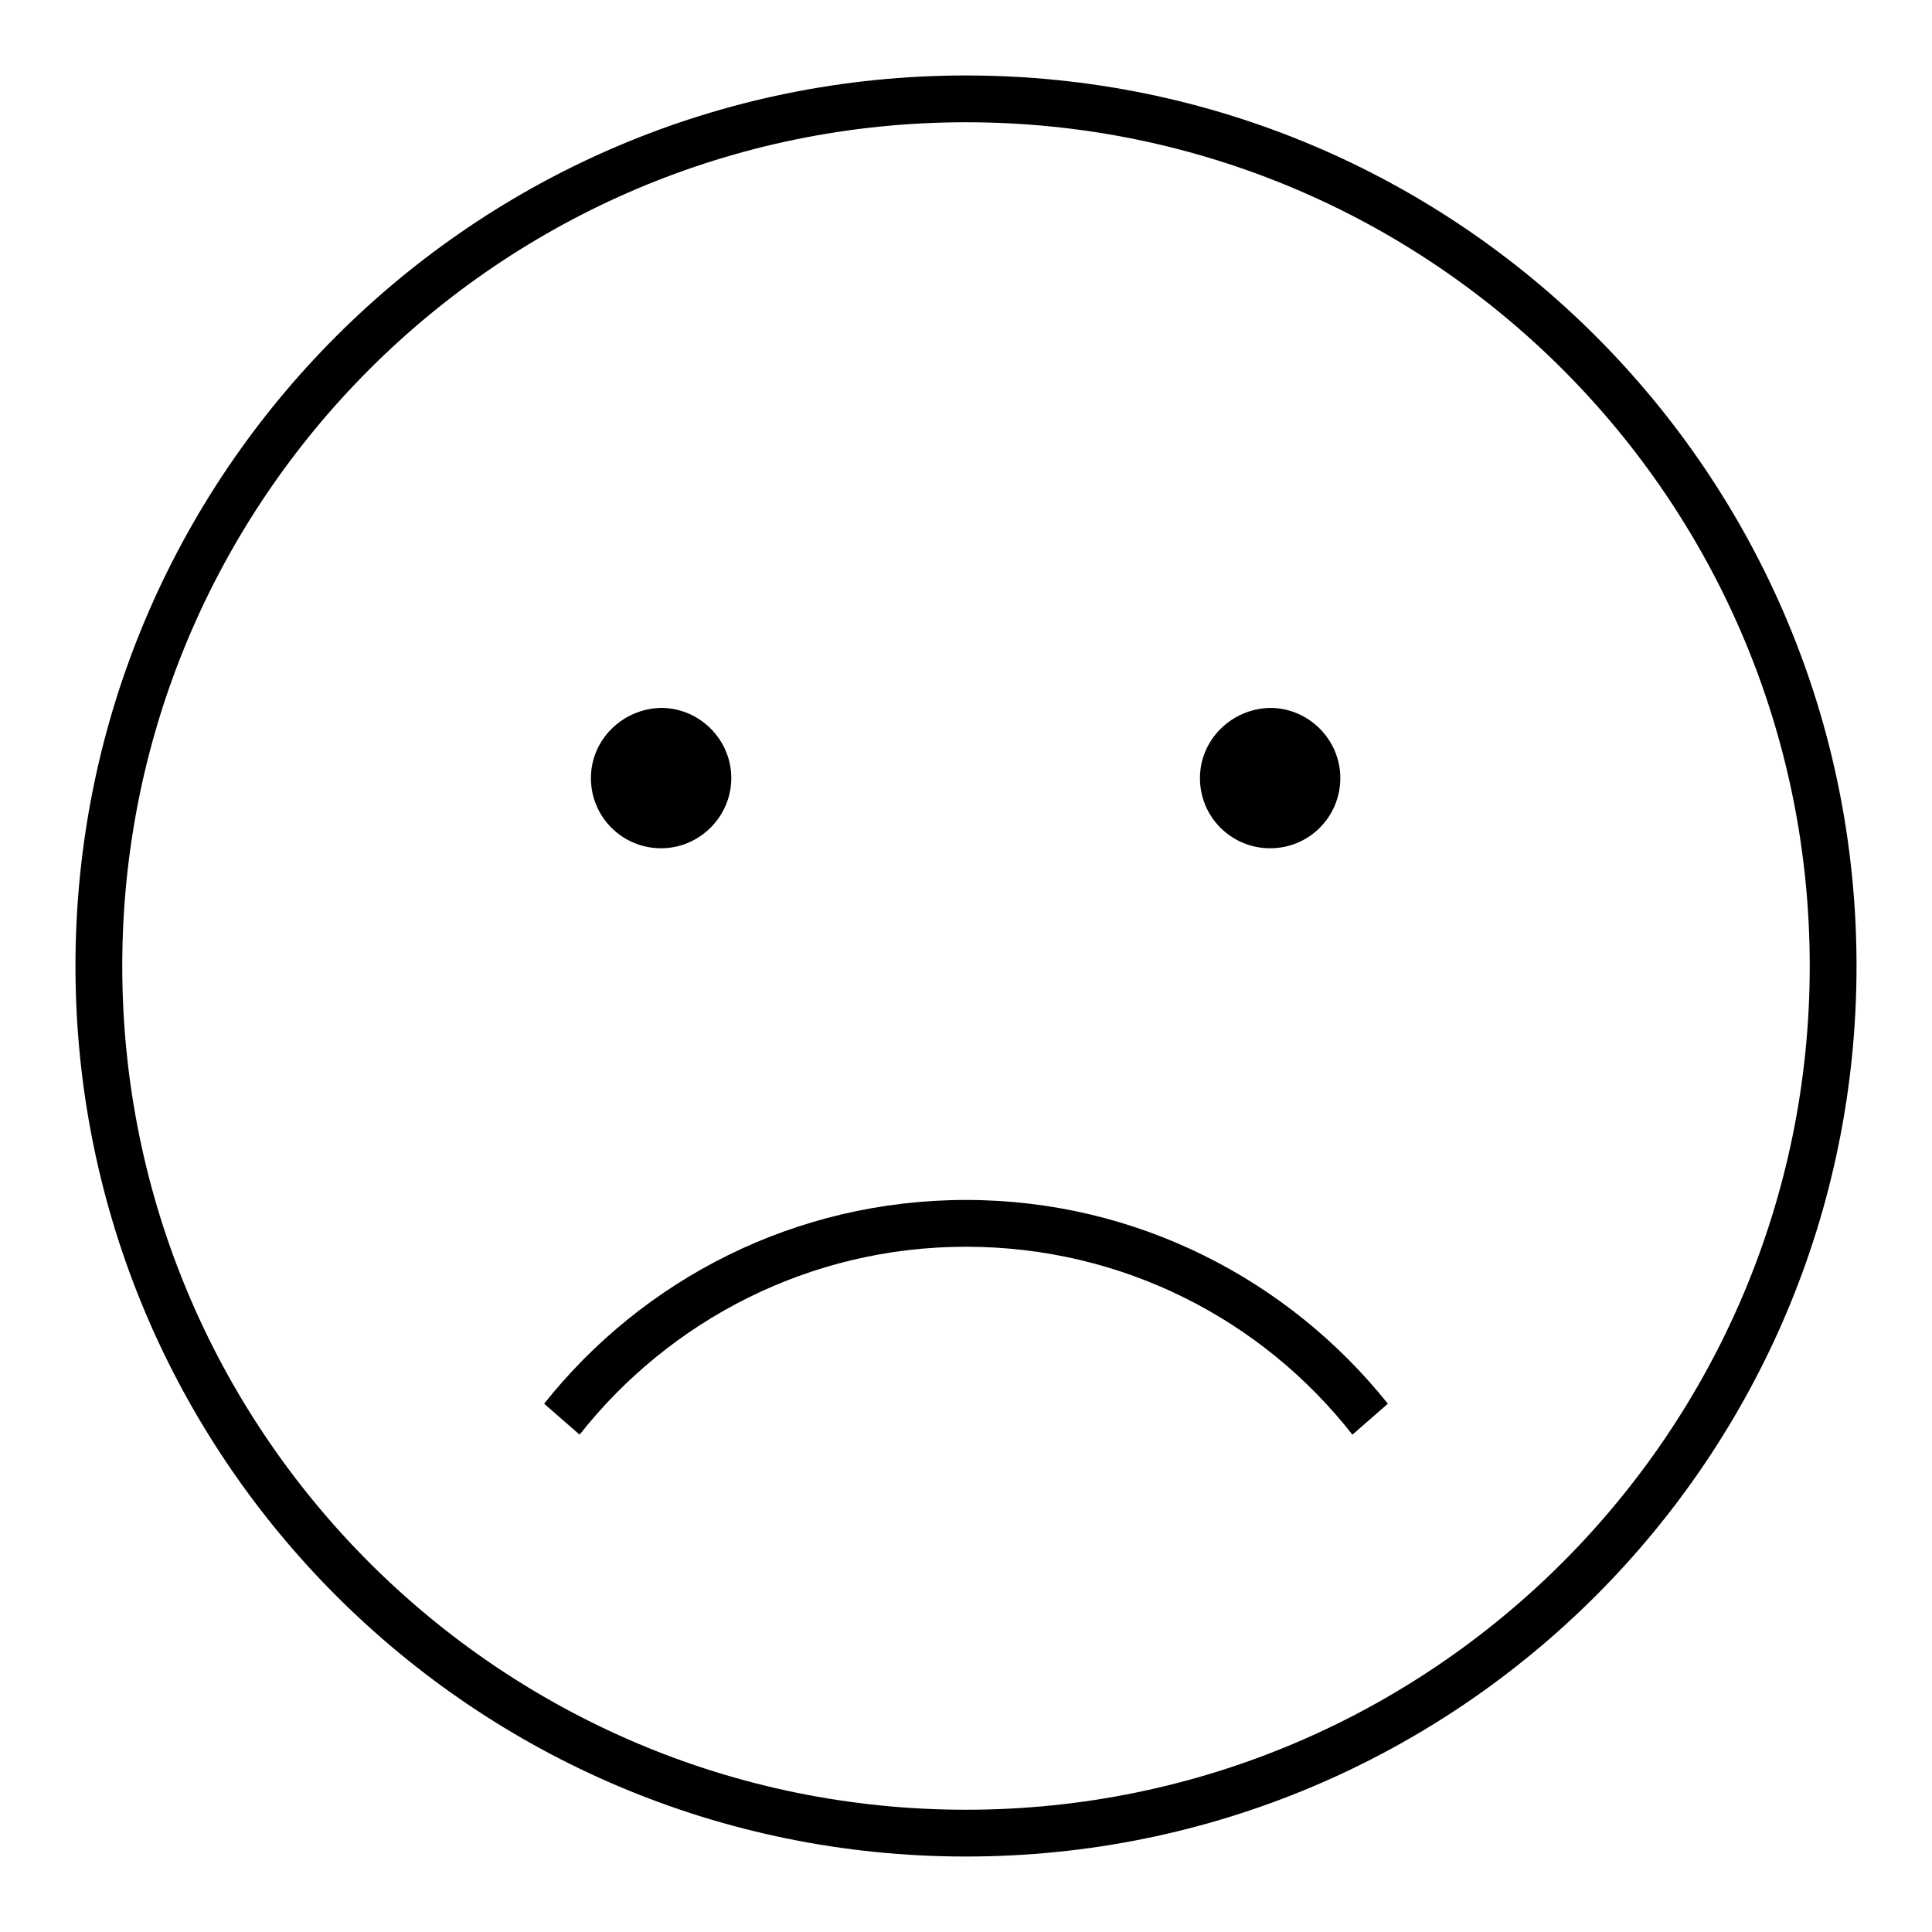
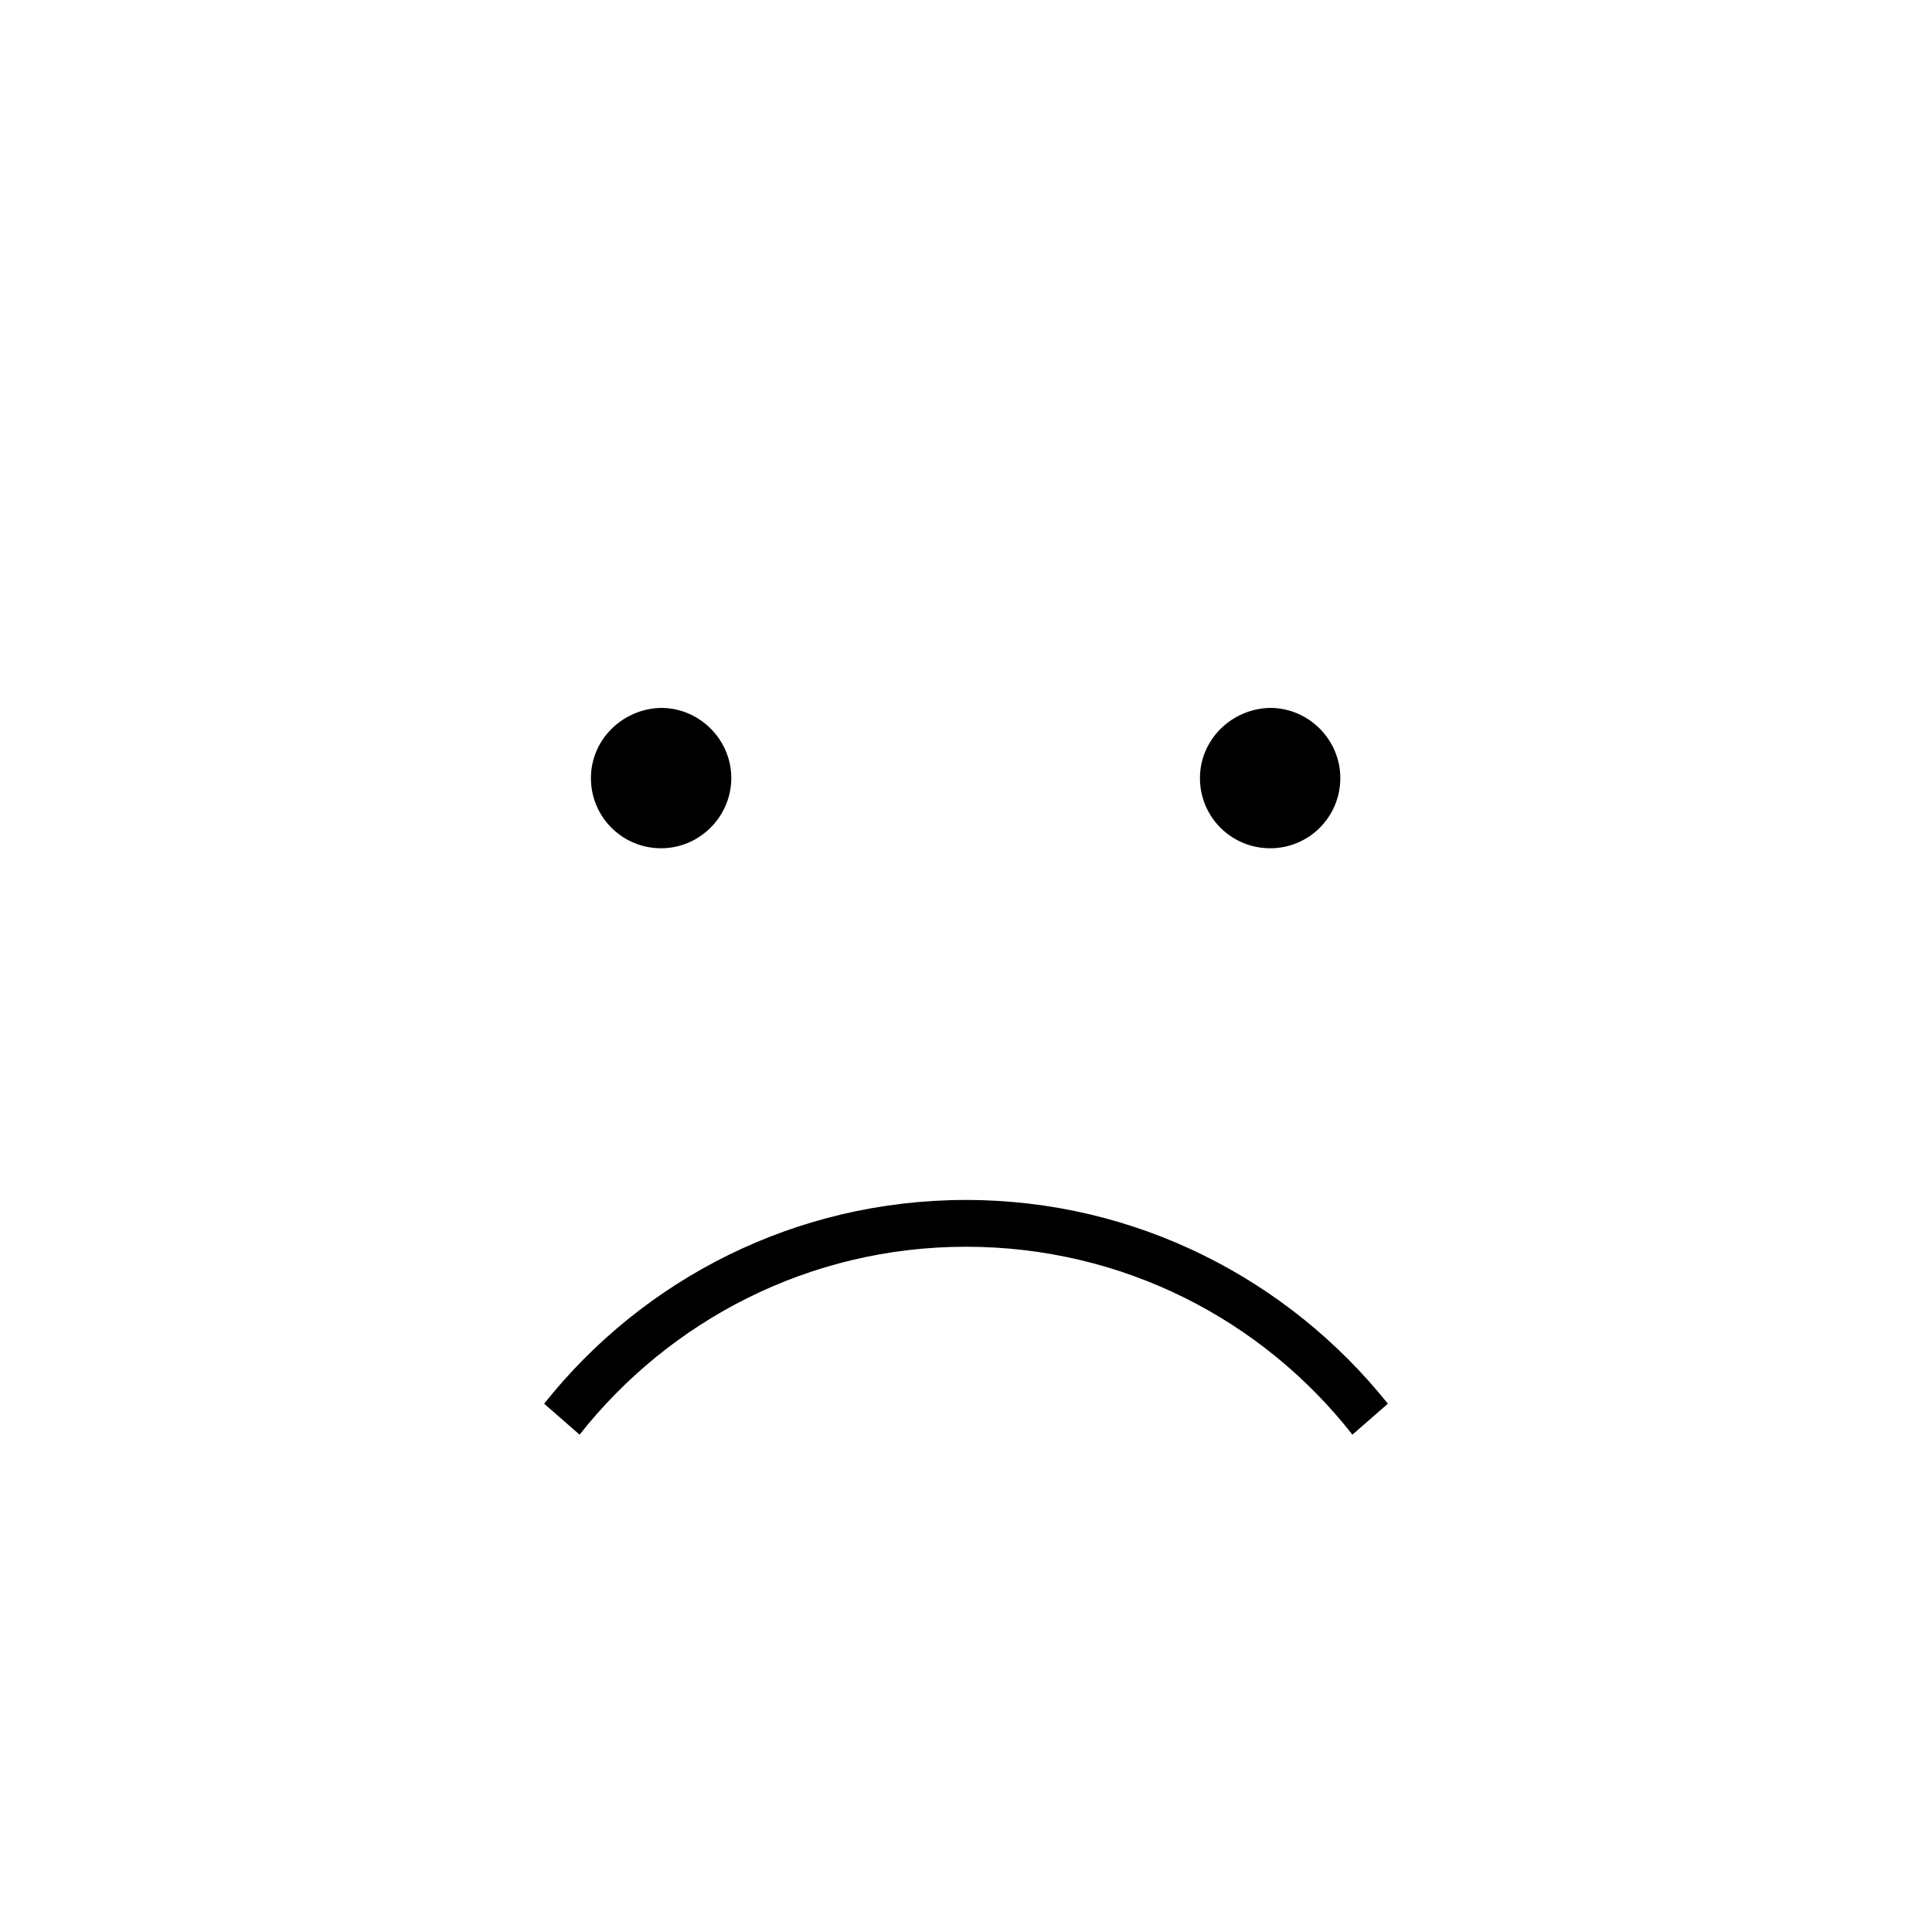
<svg xmlns="http://www.w3.org/2000/svg" version="1.1" x="0px" y="0px" viewBox="0 0 256 256" enable-background="new 0 0 256 256" xml:space="preserve">
  <g>
    <g>
-       <path fill="#000000" d="M128,10C62.8,10,10,62.8,10,128c0,65.2,52.8,118,118,118c65.2,0,118-52.8,118-118C246,62.8,193.2,10,128,10z M128,239.8c-61.7,0-111.8-50-111.8-111.8c0-61.7,50-111.8,111.8-111.8c61.7,0,111.8,50,111.8,111.8C239.8,189.7,189.7,239.8,128,239.8z" />
      <path fill="#000000" d="M78.3,103.1c0,5.2,4.2,9.3,9.3,9.3s9.3-4.2,9.3-9.3s-4.2-9.3-9.3-9.3C82.5,93.9,78.3,98,78.3,103.1z" />
      <path fill="#000000" d="M159,103.1c0,5.2,4.2,9.3,9.3,9.3c5.2,0,9.3-4.2,9.3-9.3s-4.2-9.3-9.3-9.3C163.2,93.9,159,98,159,103.1z" />
      <path fill="#000000" d="M183.9,186c-13.1-16.4-33.3-27-55.9-27s-42.8,10.5-55.9,27l4.7,4.1c11.9-15.1,30.4-24.9,51.2-24.9c20.8,0,39.3,9.7,51.2,24.9L183.9,186z" />
    </g>
  </g>
</svg>